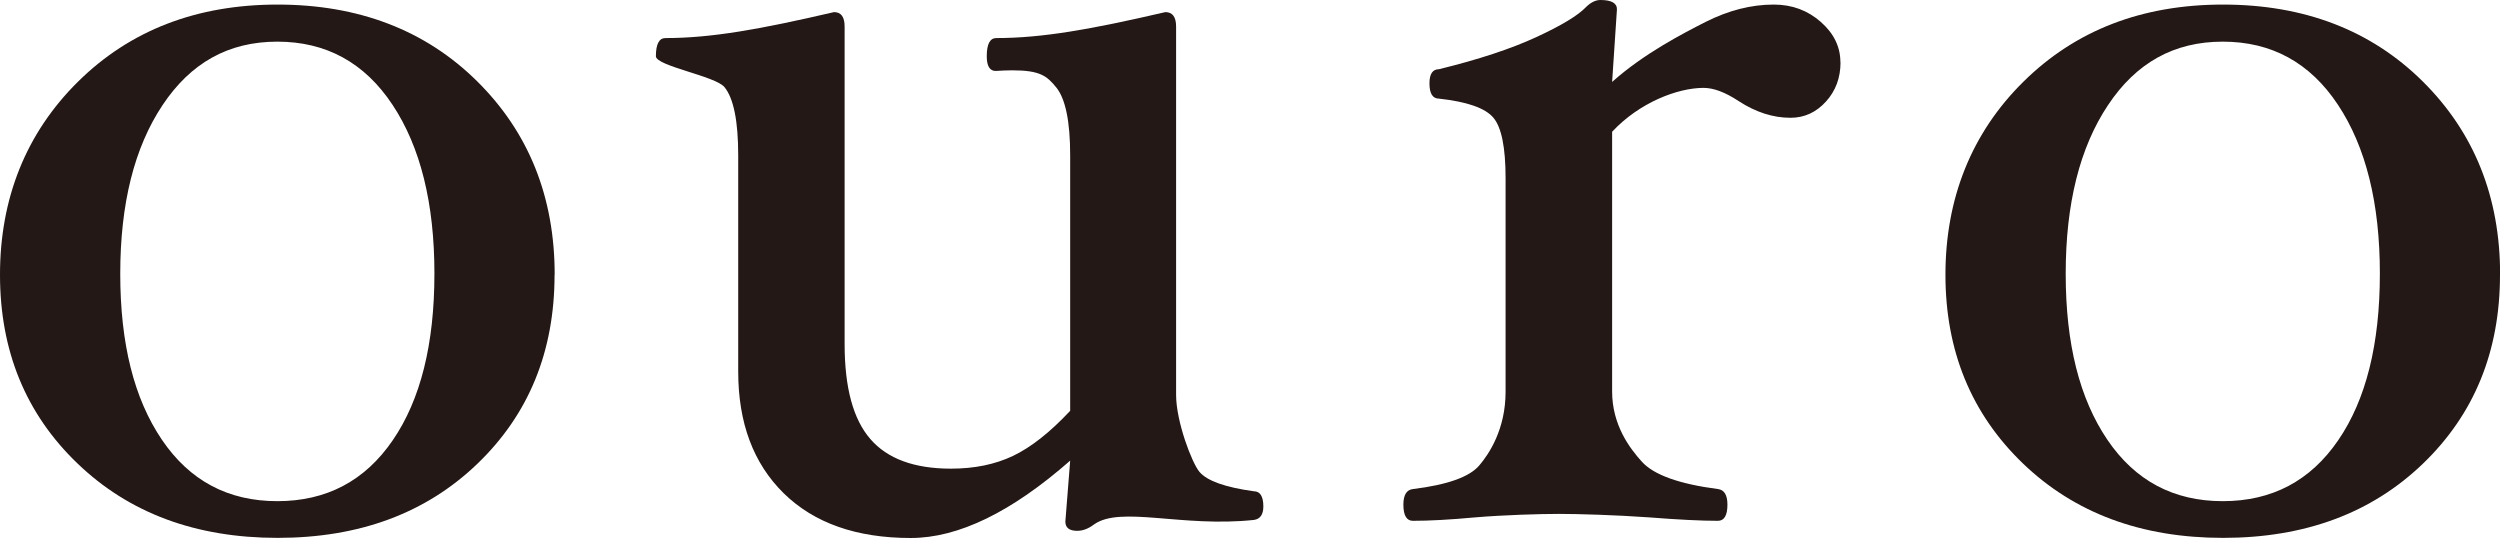
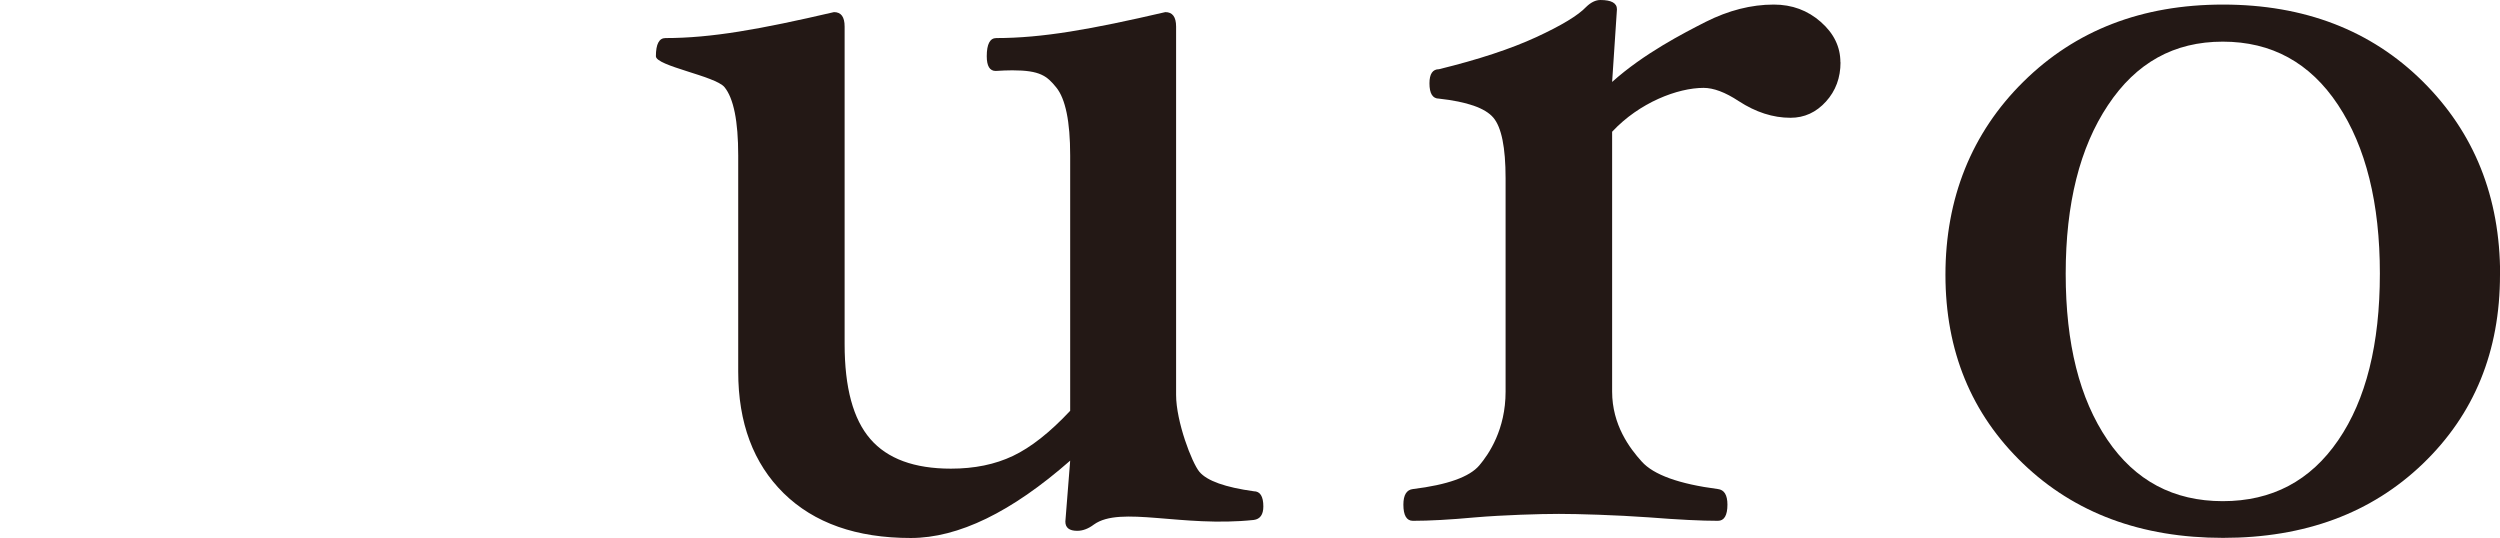
<svg xmlns="http://www.w3.org/2000/svg" id="_レイヤー_2" data-name="レイヤー 2" viewBox="0 0 202.28 43.53">
  <defs>
    <style>
      .cls-1 {
        fill: #231815;
        stroke-width: 0px;
      }
    </style>
  </defs>
  <g id="_レイヤー_2-2" data-name="レイヤー 2">
    <g>
-       <path class="cls-1" d="M44.87,22.23c0,6.2-2.08,11.29-6.24,15.29-4.16,4-9.55,6-16.17,6s-12.02-2.01-16.19-6.02C2.09,33.49,0,28.4,0,22.23S2.1,10.77,6.31,6.61C10.52,2.45,15.91.37,22.46.37s11.97,2.07,16.15,6.21c4.18,4.14,6.27,9.36,6.27,15.65ZM35.15,22.14c0-5.7-1.13-10.25-3.39-13.66-2.26-3.41-5.37-5.11-9.32-5.11s-7.01,1.71-9.29,5.14c-2.28,3.42-3.42,7.97-3.42,13.64s1.12,10.11,3.37,13.43c2.25,3.32,5.36,4.97,9.34,4.97s7.09-1.64,9.34-4.93c2.25-3.28,3.37-7.78,3.37-13.47Z" />
      <path class="cls-1" d="M102.22,40.97c0,.67-.26,1.03-.77,1.1-5.84.62-10.79-1.17-12.94.37-.45.34-.9.51-1.35.51-.64,0-.96-.25-.96-.75l.39-4.93c-4.75,4.17-9.05,6.26-12.9,6.26-4.4,0-7.82-1.21-10.28-3.62-2.46-2.42-3.68-5.7-3.68-9.84V12.57c0-2.77-.37-4.61-1.11-5.52-.74-.9-5.55-1.71-5.55-2.5,0-.98.26-1.47.77-1.47,3.71,0,7.62-.7,13.64-2.1.58,0,.86.39.86,1.17v25.69c0,3.52.69,6.08,2.08,7.68,1.38,1.6,3.56,2.4,6.52,2.4,1.9,0,3.57-.34,5.02-1.03,1.45-.69,2.99-1.9,4.63-3.65V12.57c0-2.74-.38-4.58-1.13-5.5s-1.3-1.38-3.55-1.38c-.39,0-.84.02-1.35.05-.48,0-.72-.4-.72-1.19,0-.98.26-1.47.77-1.47,3.72,0,7.65-.7,13.68-2.1.58,0,.87.39.87,1.17v29.8c0,2.15,1.27,5.49,1.89,6.23.62.73,2.09,1.25,4.4,1.57.51,0,.77.41.77,1.24Z" />
      <path class="cls-1" d="M148.92,5.04c0,1.25-.39,2.31-1.18,3.18-.79.87-1.74,1.31-2.87,1.31-1.41,0-2.81-.45-4.19-1.35-1.09-.72-2.04-1.07-2.84-1.07-2.09,0-5.19,1.18-7.4,3.55v21.02c0,2.71,1.43,4.6,2.4,5.67.96,1.07,3.02,1.81,6.16,2.22.51.06.77.48.77,1.26,0,.87-.26,1.31-.77,1.31-1.32,0-3.18-.09-5.59-.28-2.66-.19-5.72-.28-7.28-.28s-4.48.09-6.75.28c-2.05.19-3.74.28-5.06.28-.51,0-.77-.44-.77-1.31,0-.78.26-1.2.77-1.26,2.79-.34,4.58-.98,5.37-1.91.79-.93,2.13-2.92,2.13-5.97V14.42c0-2.49-.33-4.12-.99-4.9-.66-.78-2.13-1.29-4.4-1.54-.51,0-.77-.41-.77-1.24,0-.76.26-1.14.77-1.14,3.18-.78,5.8-1.64,7.86-2.59,2.06-.95,3.41-1.77,4.05-2.45.38-.37.77-.56,1.15-.56.89,0,1.34.25,1.34.75l-.39,5.88c2.57-2.3,5.73-3.92,7.57-4.86,1.85-.93,3.68-1.4,5.51-1.4,1.48,0,2.74.47,3.8,1.4,1.06.93,1.59,2.02,1.59,3.27Z" />
      <path class="cls-1" d="M202.28,22.23c0,6.2-2.08,11.29-6.24,15.29-4.16,4-9.55,6-16.17,6s-12.02-2.01-16.19-6.02c-4.18-4.02-6.27-9.11-6.27-15.27s2.1-11.47,6.31-15.62c4.21-4.16,9.59-6.24,16.15-6.24s11.97,2.07,16.15,6.21c4.18,4.14,6.27,9.36,6.27,15.65ZM192.56,22.14c0-5.7-1.13-10.25-3.39-13.66-2.26-3.41-5.37-5.11-9.32-5.11s-7.01,1.71-9.29,5.14c-2.28,3.42-3.42,7.97-3.42,13.64s1.12,10.11,3.37,13.43c2.25,3.32,5.36,4.97,9.34,4.97s7.09-1.64,9.34-4.93c2.25-3.28,3.37-7.78,3.37-13.47Z" />
    </g>
  </g>
</svg>